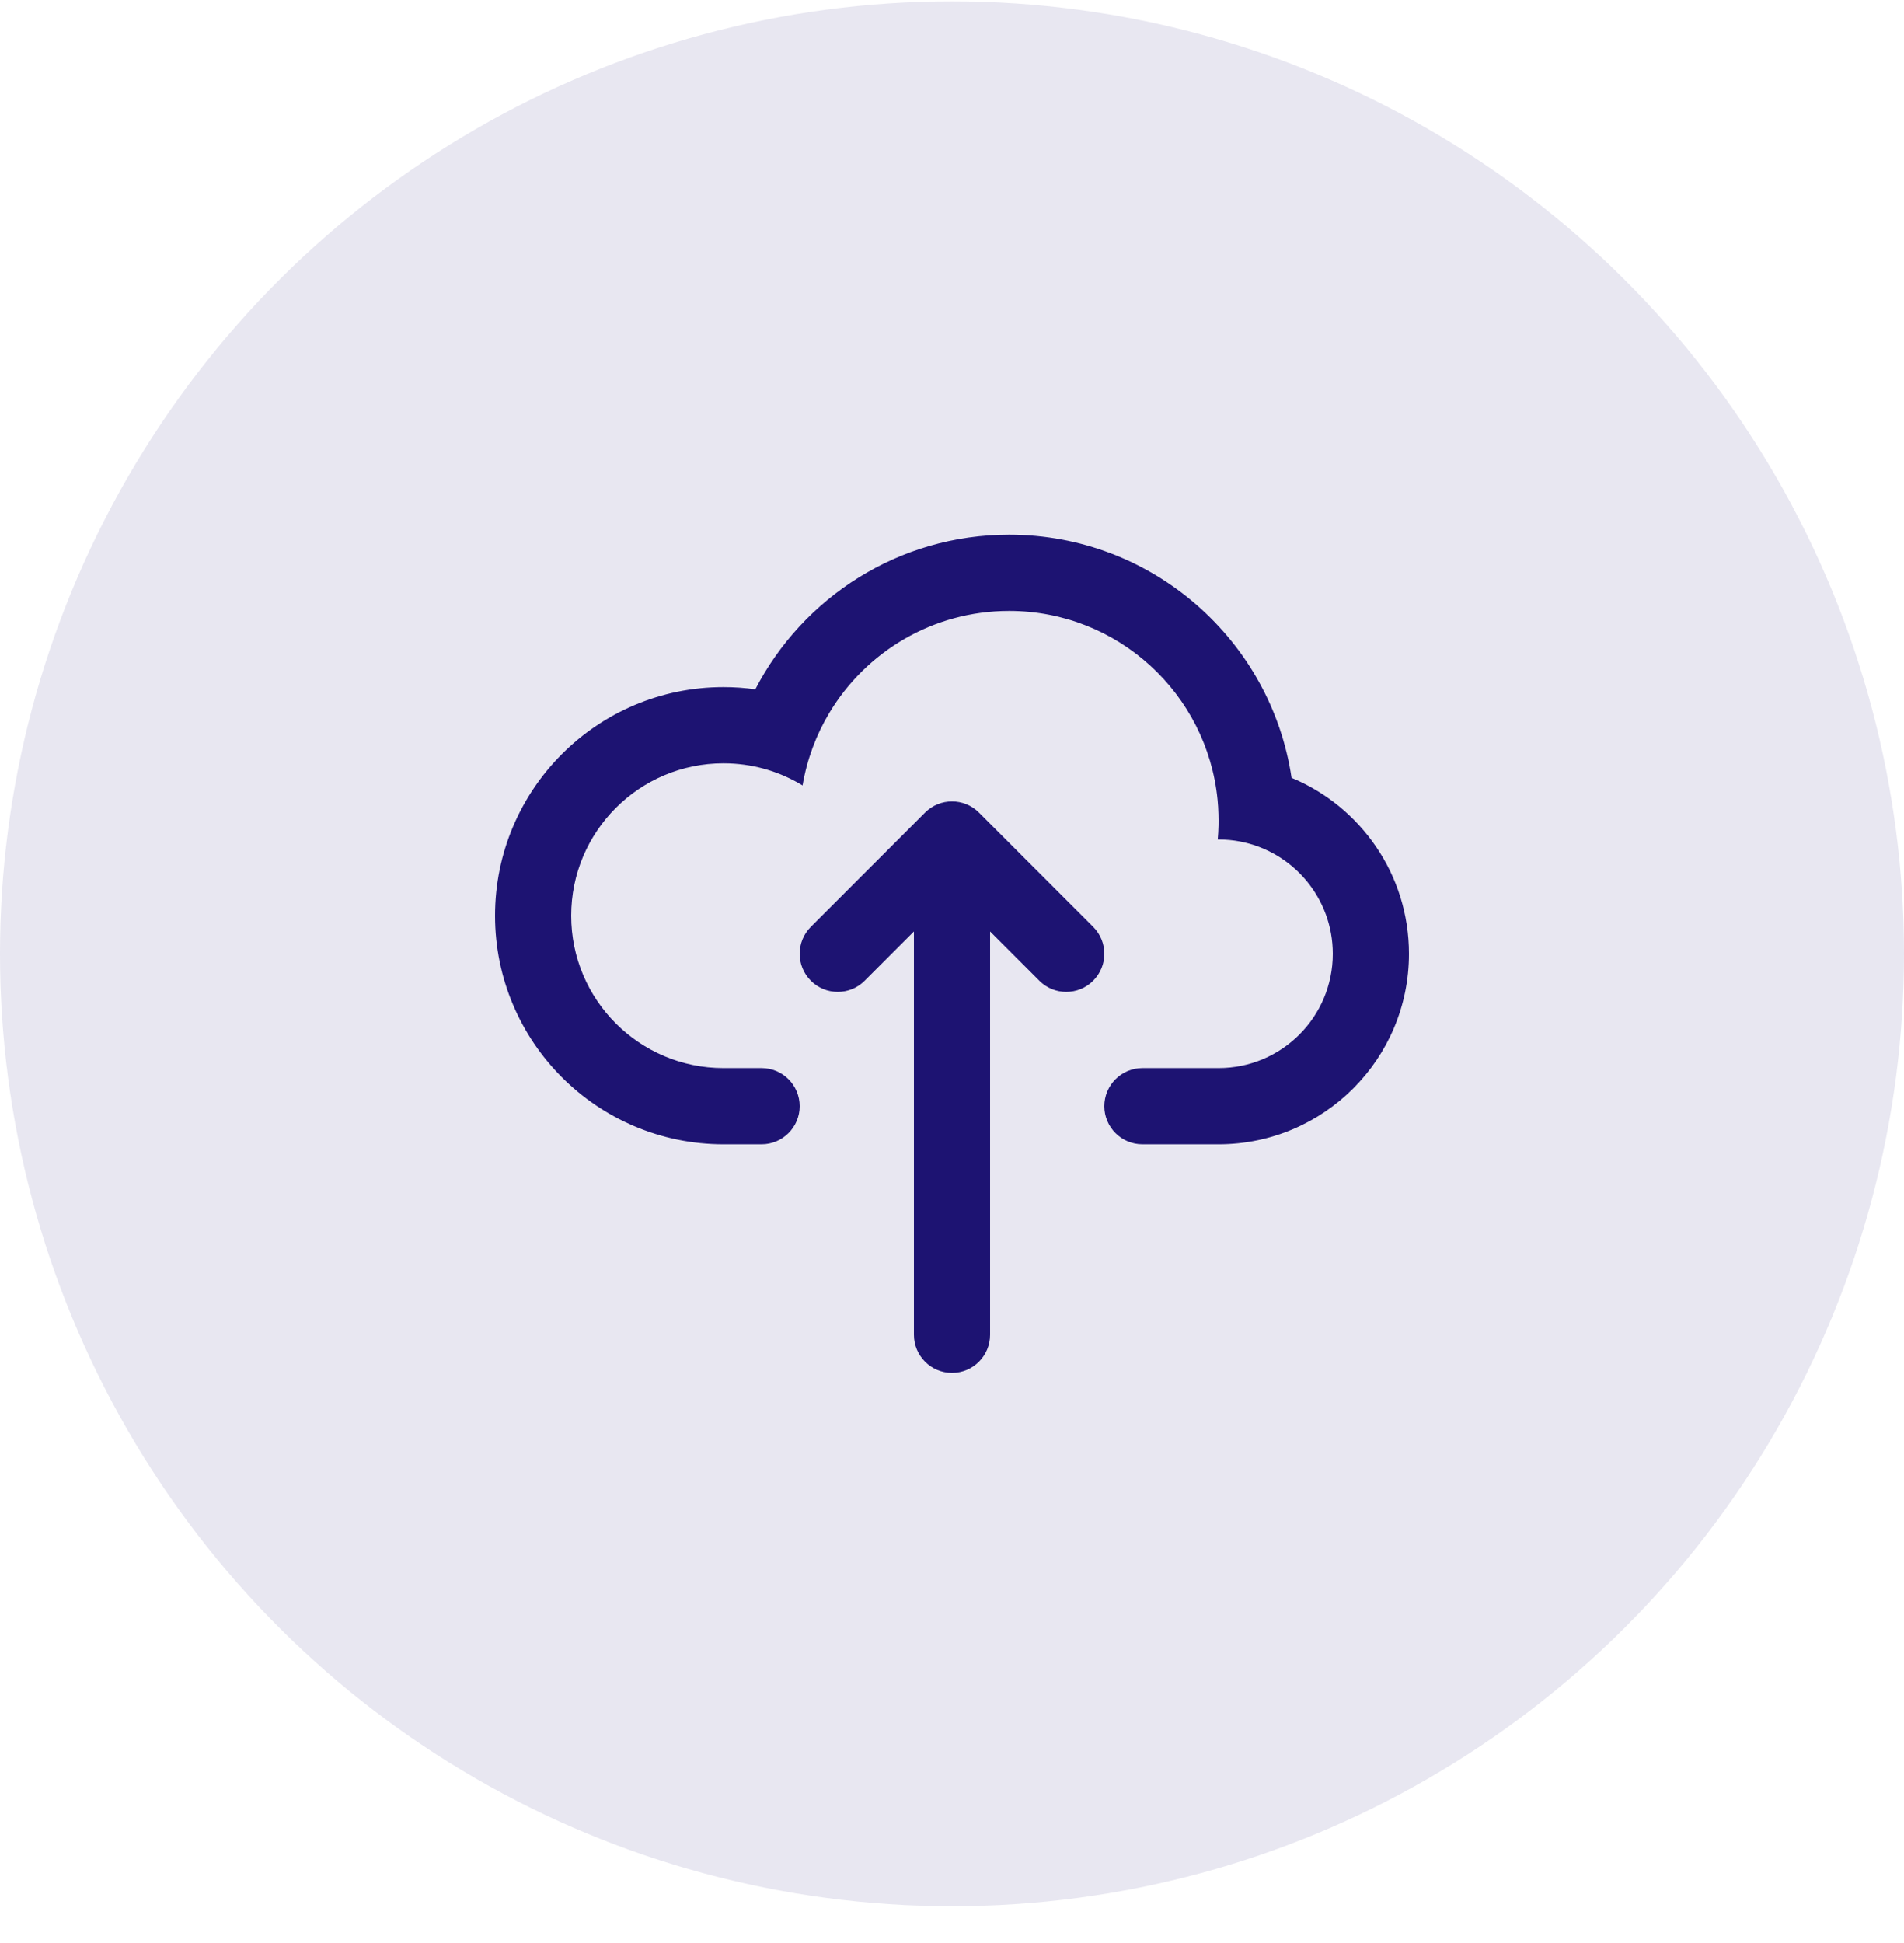
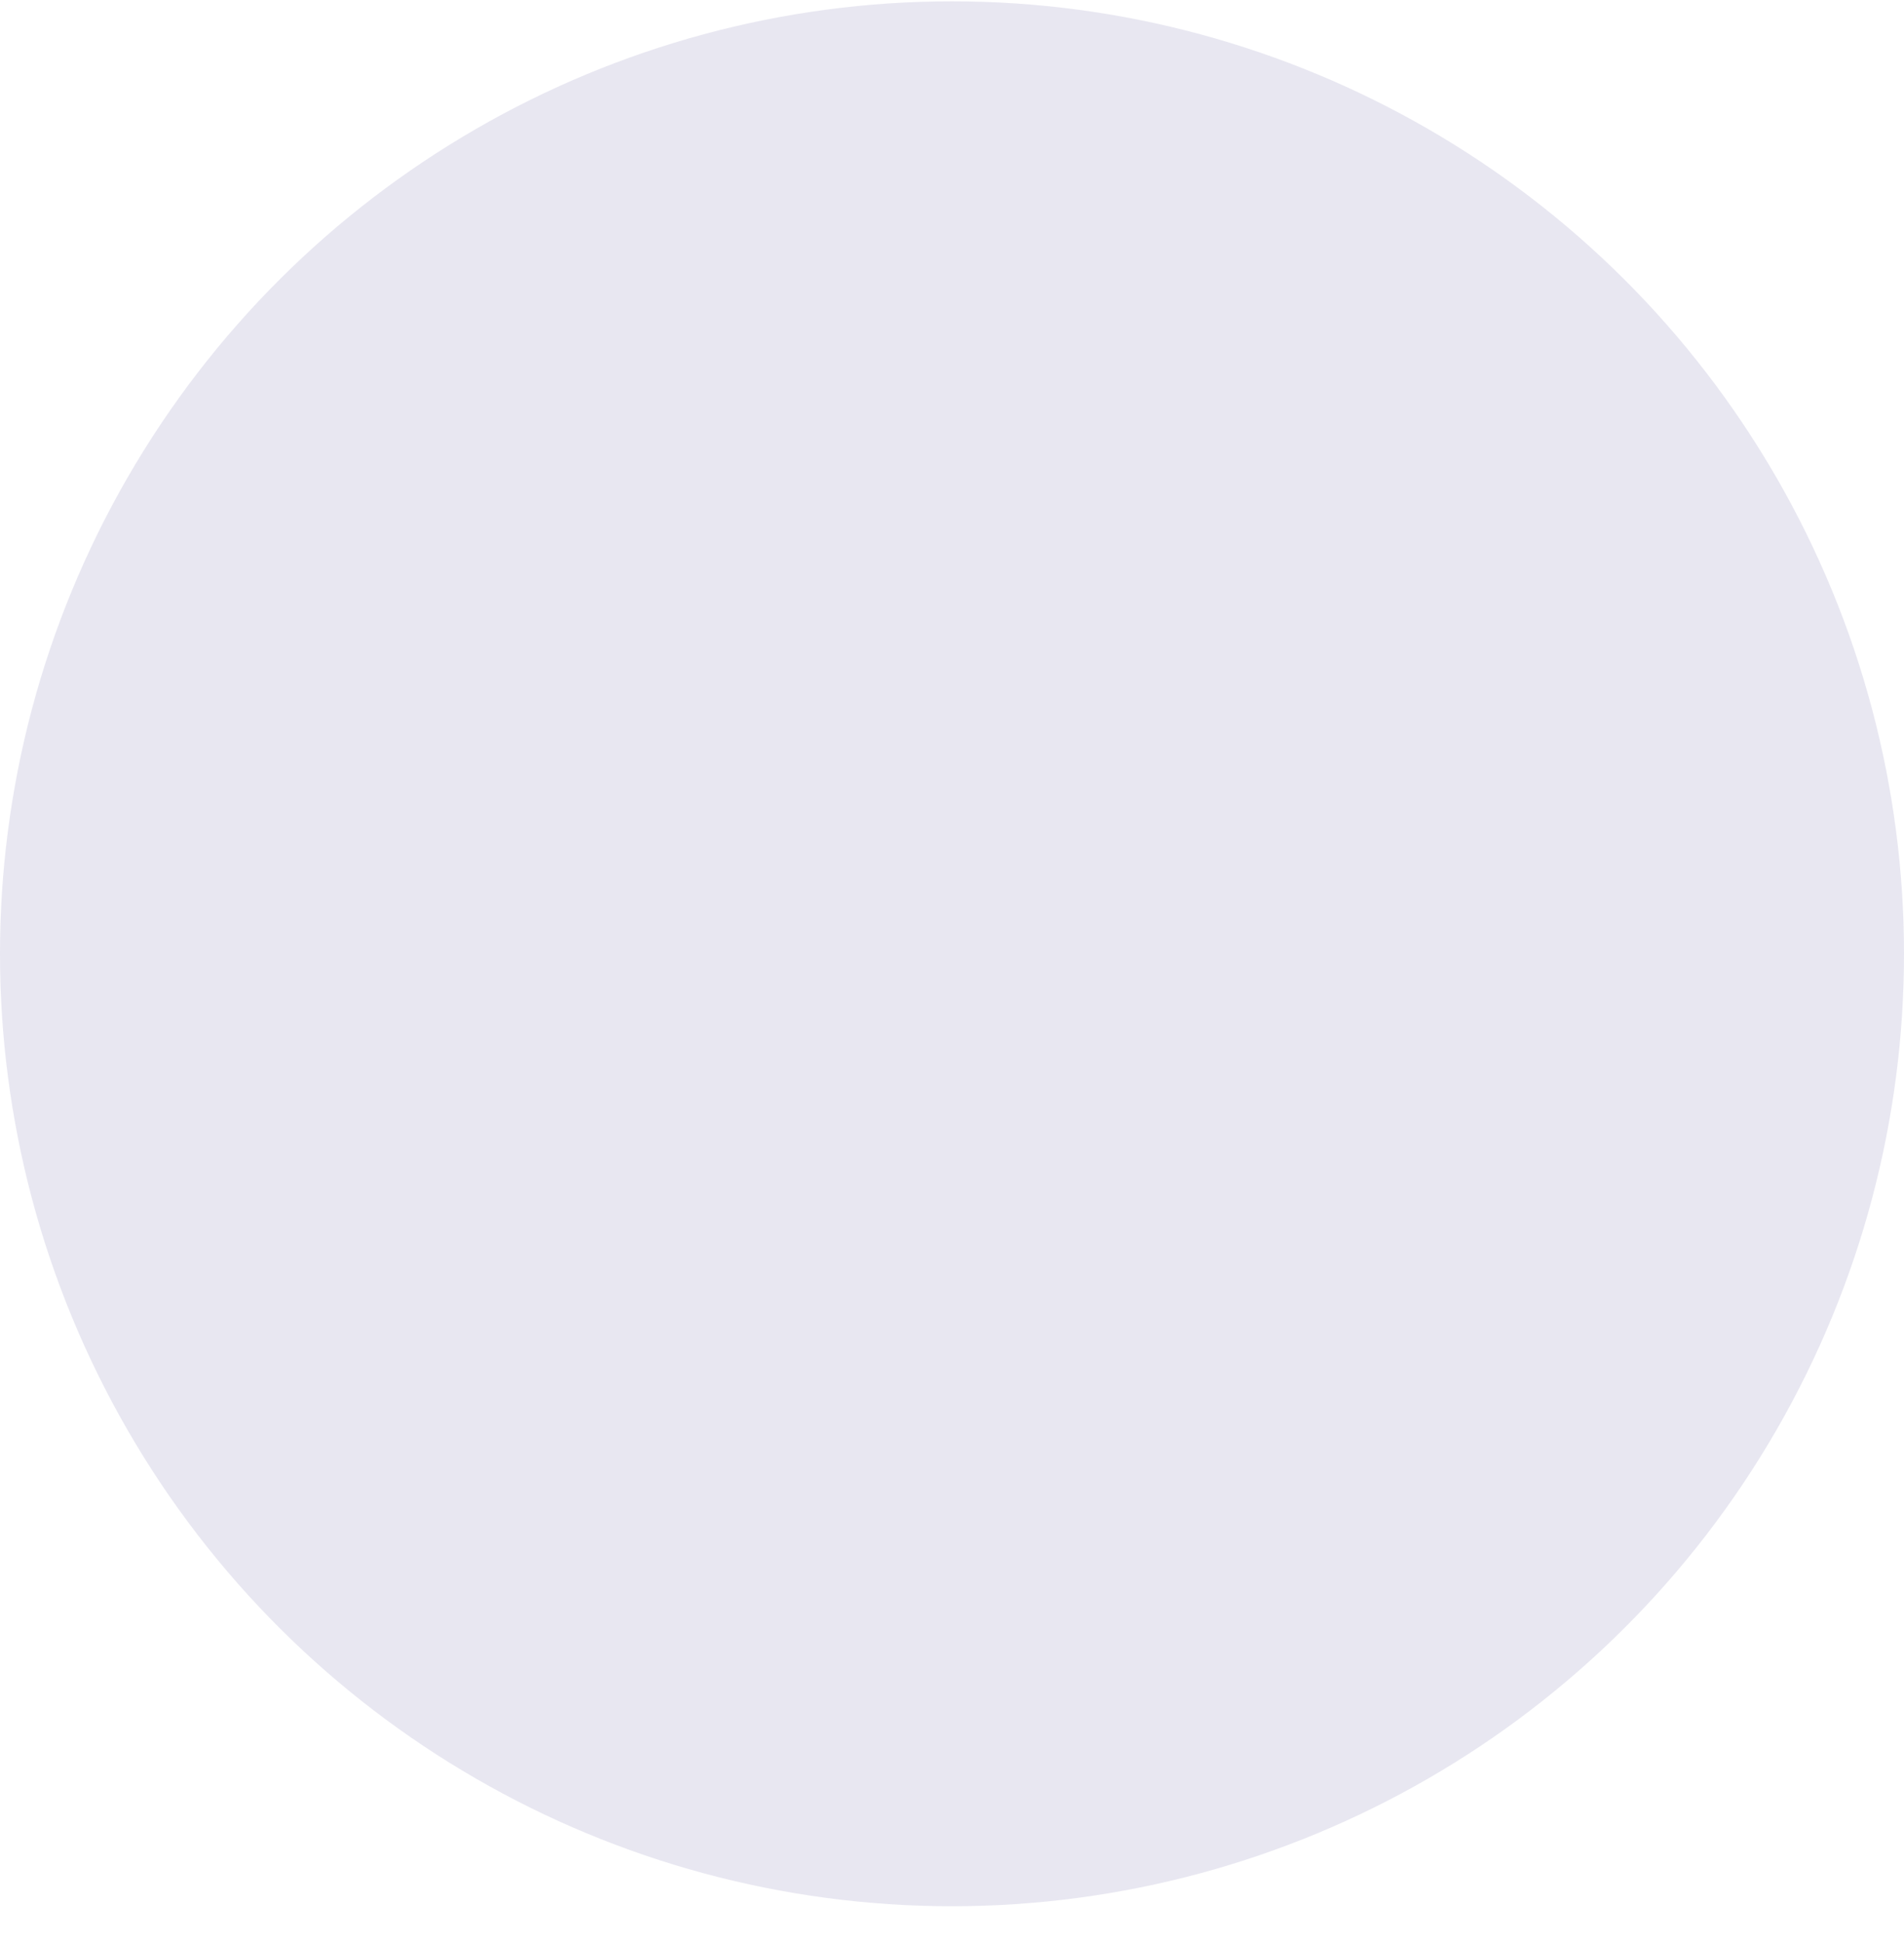
<svg xmlns="http://www.w3.org/2000/svg" width="50" height="51" viewBox="0 0 50 51" fill="none">
  <circle opacity="0.1" cx="25" cy="25.035" r="25" transform="rotate(90 25 25.035)" fill="#1D1372" />
-   <path d="M32.564 22.088C33.951 22.352 35 23.571 35 25.035C35 26.692 33.657 28.035 32 28.035H30C29.448 28.035 29 28.483 29 29.035C29 29.587 29.448 30.035 30 30.035H32C34.761 30.035 37 27.797 37 25.035C37 22.953 35.727 21.168 33.917 20.416C33.377 16.805 30.262 14.035 26.5 14.035C23.598 14.035 21.083 15.682 19.835 18.093C19.562 18.055 19.283 18.035 19 18.035C15.686 18.035 13 20.721 13 24.035C13 27.349 15.686 30.035 19 30.035H20C20.552 30.035 21 29.587 21 29.035C21 28.483 20.552 28.035 20 28.035H19C16.791 28.035 15 26.244 15 24.035C15 21.826 16.791 20.035 19 20.035C19.05 20.035 19.1 20.036 19.15 20.038C19.854 20.064 20.511 20.272 21.076 20.616C21.192 19.931 21.433 19.289 21.777 18.715C22.737 17.11 24.493 16.035 26.5 16.035C29.355 16.035 31.701 18.21 31.974 20.993C31.986 21.116 31.994 21.241 31.997 21.366C31.999 21.422 32 21.479 32 21.535C32 21.577 32 21.619 31.999 21.662C31.996 21.787 31.989 21.912 31.978 22.035L32 22.035C32.193 22.035 32.381 22.053 32.564 22.088Z" fill="#1D1372" />
-   <path d="M27.293 25.742L26 24.449V35.035C26 35.587 25.552 36.035 25 36.035C24.448 36.035 24 35.587 24 35.035V24.449L22.707 25.742C22.317 26.133 21.683 26.133 21.293 25.742C20.902 25.352 20.902 24.719 21.293 24.328L24.293 21.328C24.683 20.938 25.317 20.938 25.707 21.328L28.707 24.328C29.098 24.719 29.098 25.352 28.707 25.742C28.317 26.133 27.683 26.133 27.293 25.742Z" fill="#1D1372" />
</svg>